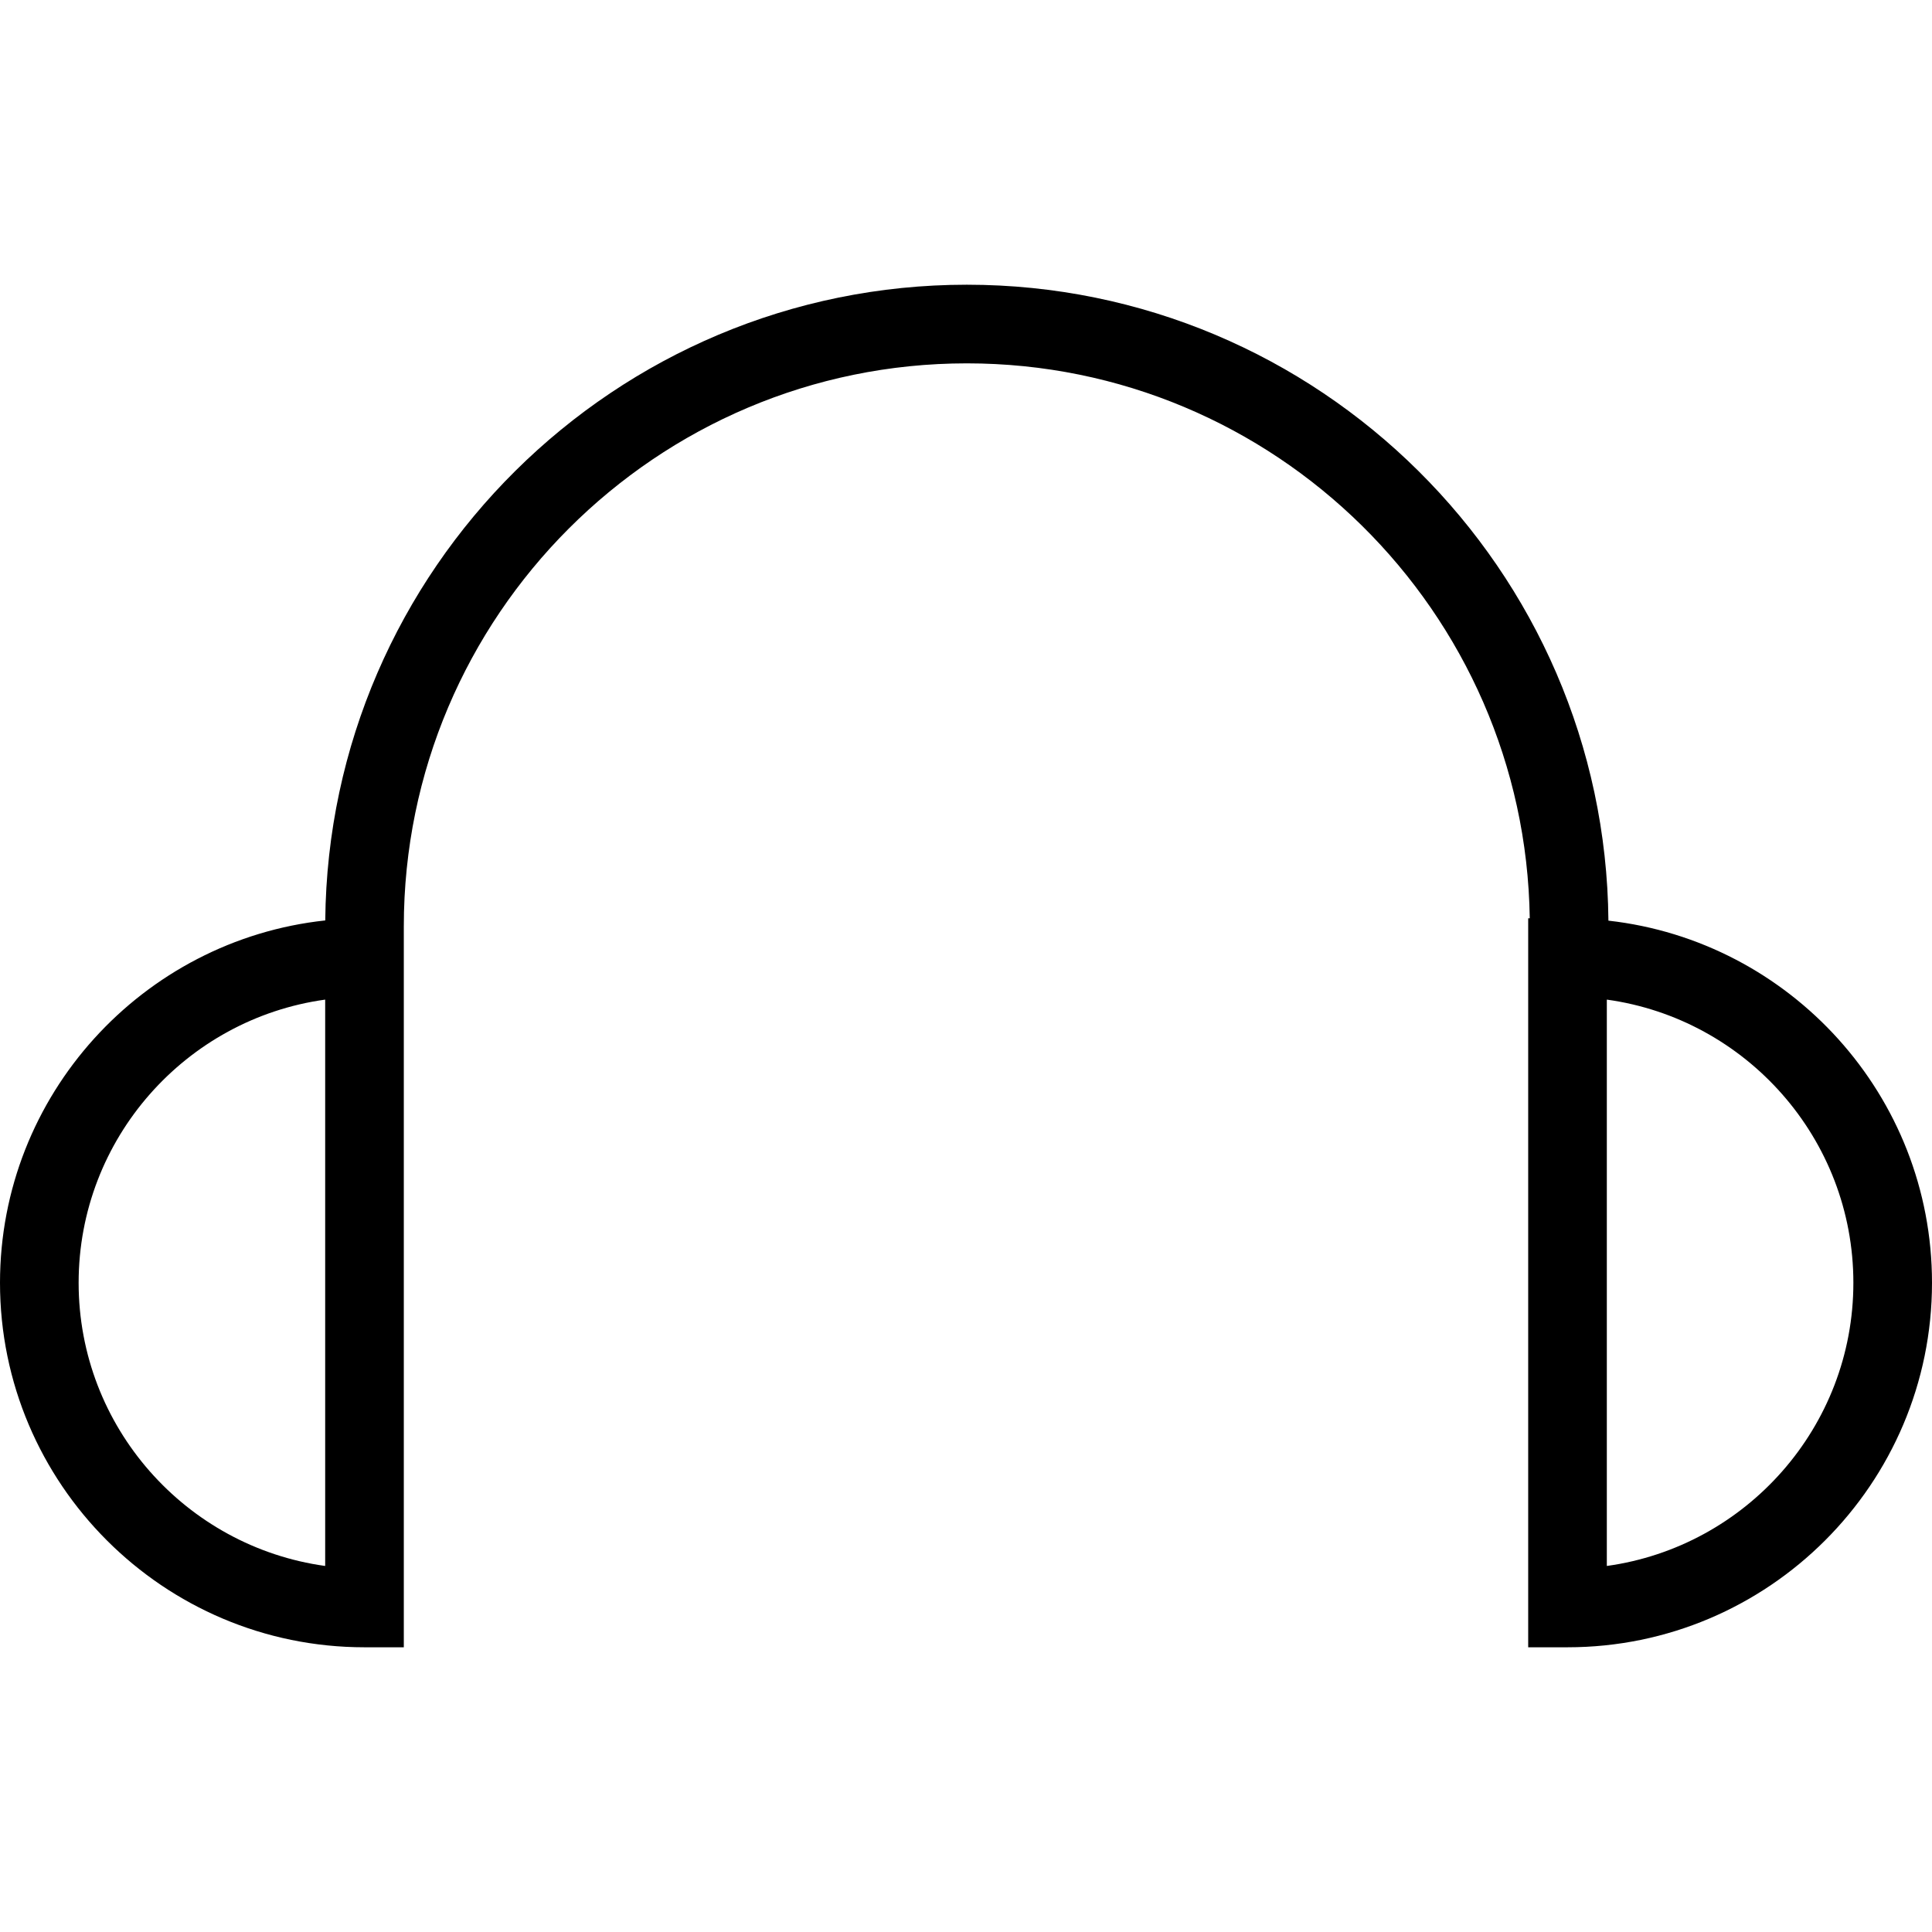
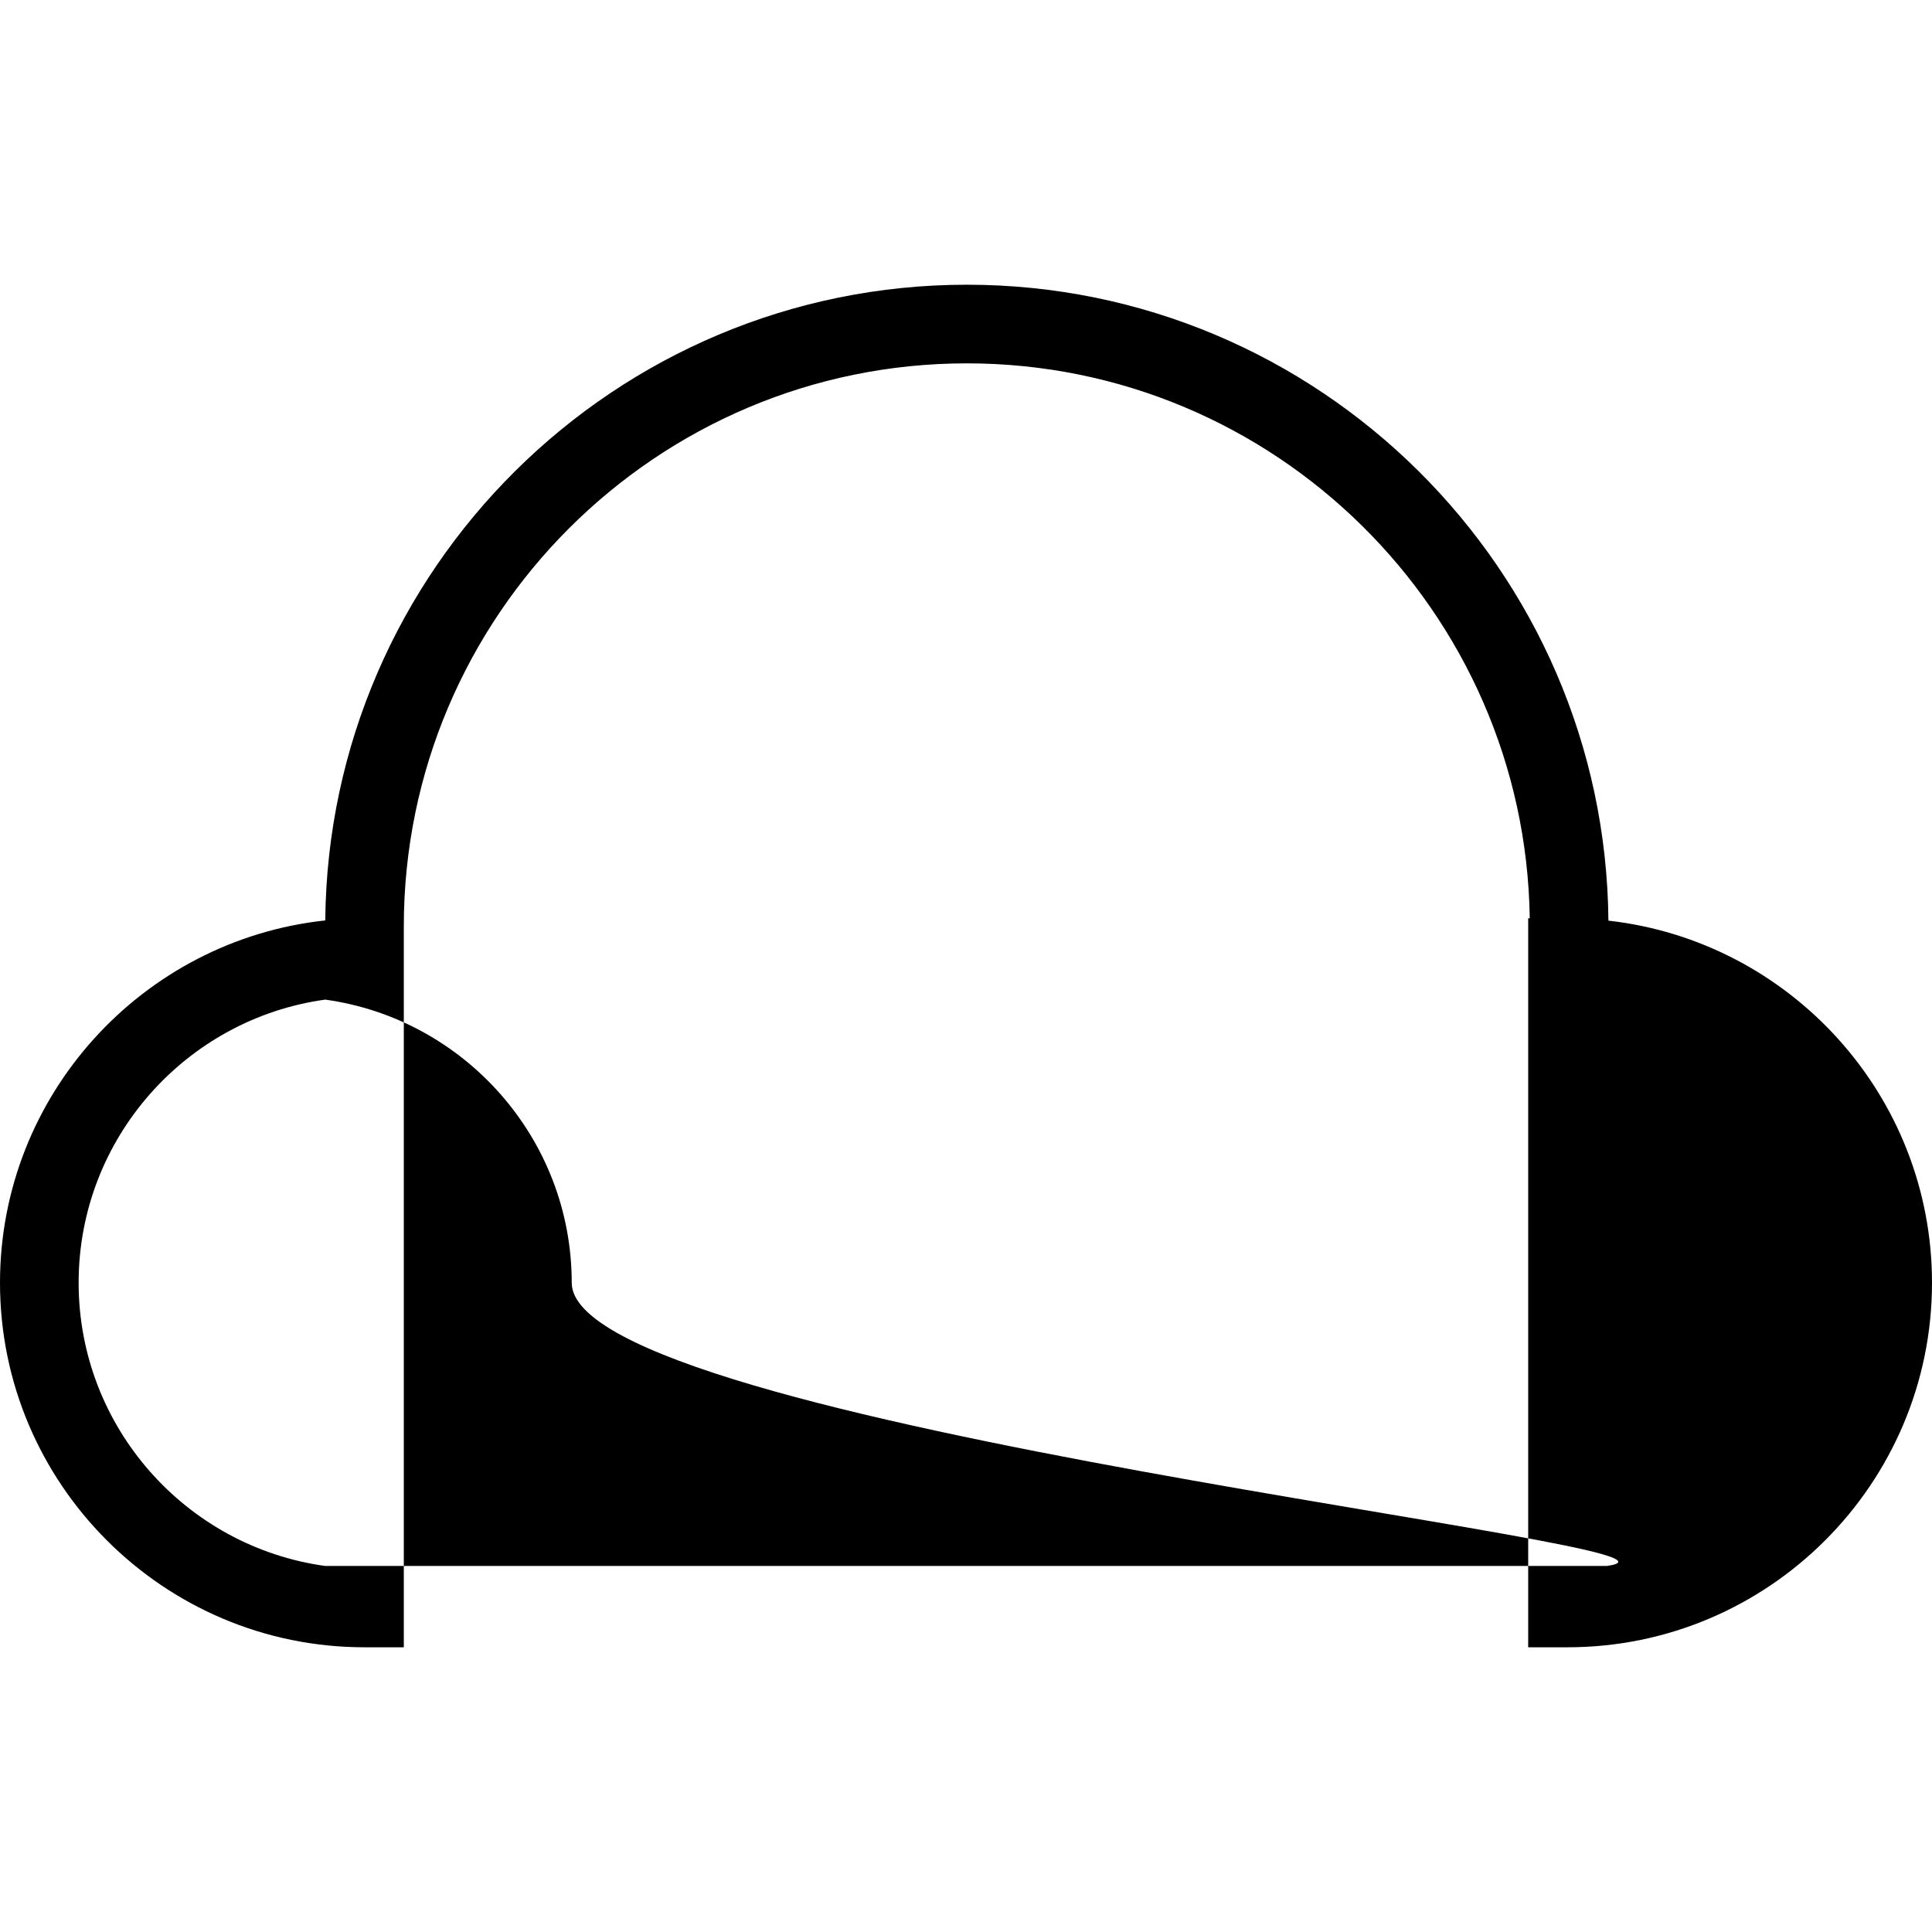
<svg xmlns="http://www.w3.org/2000/svg" version="1.1" id="Capa_1" x="0px" y="0px" viewBox="0 0 368.552 368.552" style="enable-background:new 0 0 368.552 368.552;" xml:space="preserve">
  <g>
-     <path d="M306.825,175.624c-0.59-66.992-55.262-121.311-122.389-121.311c-67.114,0-121.777,54.297-122.389,121.27   C27.215,179.33,0,208.897,0,244.707c0,38.34,31.192,69.532,69.532,69.532h7.5V176.718c0-59.223,48.181-107.404,107.403-107.404   c58.707,0,106.554,47.348,107.384,105.861h-0.299v139.064h7.5c38.34,0,69.532-31.192,69.532-69.532   C368.553,209.007,341.503,179.517,306.825,175.624z M62.032,298.726C35.499,295.061,15,272.232,15,244.707   s20.499-50.354,47.032-54.019V298.726z M306.521,298.726V190.688c26.533,3.665,47.032,26.493,47.032,54.019   S333.054,295.061,306.521,298.726z" />
+     <path d="M306.825,175.624c-0.59-66.992-55.262-121.311-122.389-121.311c-67.114,0-121.777,54.297-122.389,121.27   C27.215,179.33,0,208.897,0,244.707c0,38.34,31.192,69.532,69.532,69.532h7.5V176.718c0-59.223,48.181-107.404,107.403-107.404   c58.707,0,106.554,47.348,107.384,105.861h-0.299v139.064h7.5c38.34,0,69.532-31.192,69.532-69.532   C368.553,209.007,341.503,179.517,306.825,175.624z M62.032,298.726C35.499,295.061,15,272.232,15,244.707   s20.499-50.354,47.032-54.019V298.726z V190.688c26.533,3.665,47.032,26.493,47.032,54.019   S333.054,295.061,306.521,298.726z" />
    <g>
	</g>
    <g>
	</g>
    <g>
	</g>
    <g>
	</g>
    <g>
	</g>
    <g>
	</g>
    <g>
	</g>
    <g>
	</g>
    <g>
	</g>
    <g>
	</g>
    <g>
	</g>
    <g>
	</g>
    <g>
	</g>
    <g>
	</g>
    <g>
	</g>
  </g>
  <g>
</g>
  <g>
</g>
  <g>
</g>
  <g>
</g>
  <g>
</g>
  <g>
</g>
  <g>
</g>
  <g>
</g>
  <g>
</g>
  <g>
</g>
  <g>
</g>
  <g>
</g>
  <g>
</g>
  <g>
</g>
  <g>
</g>
</svg>